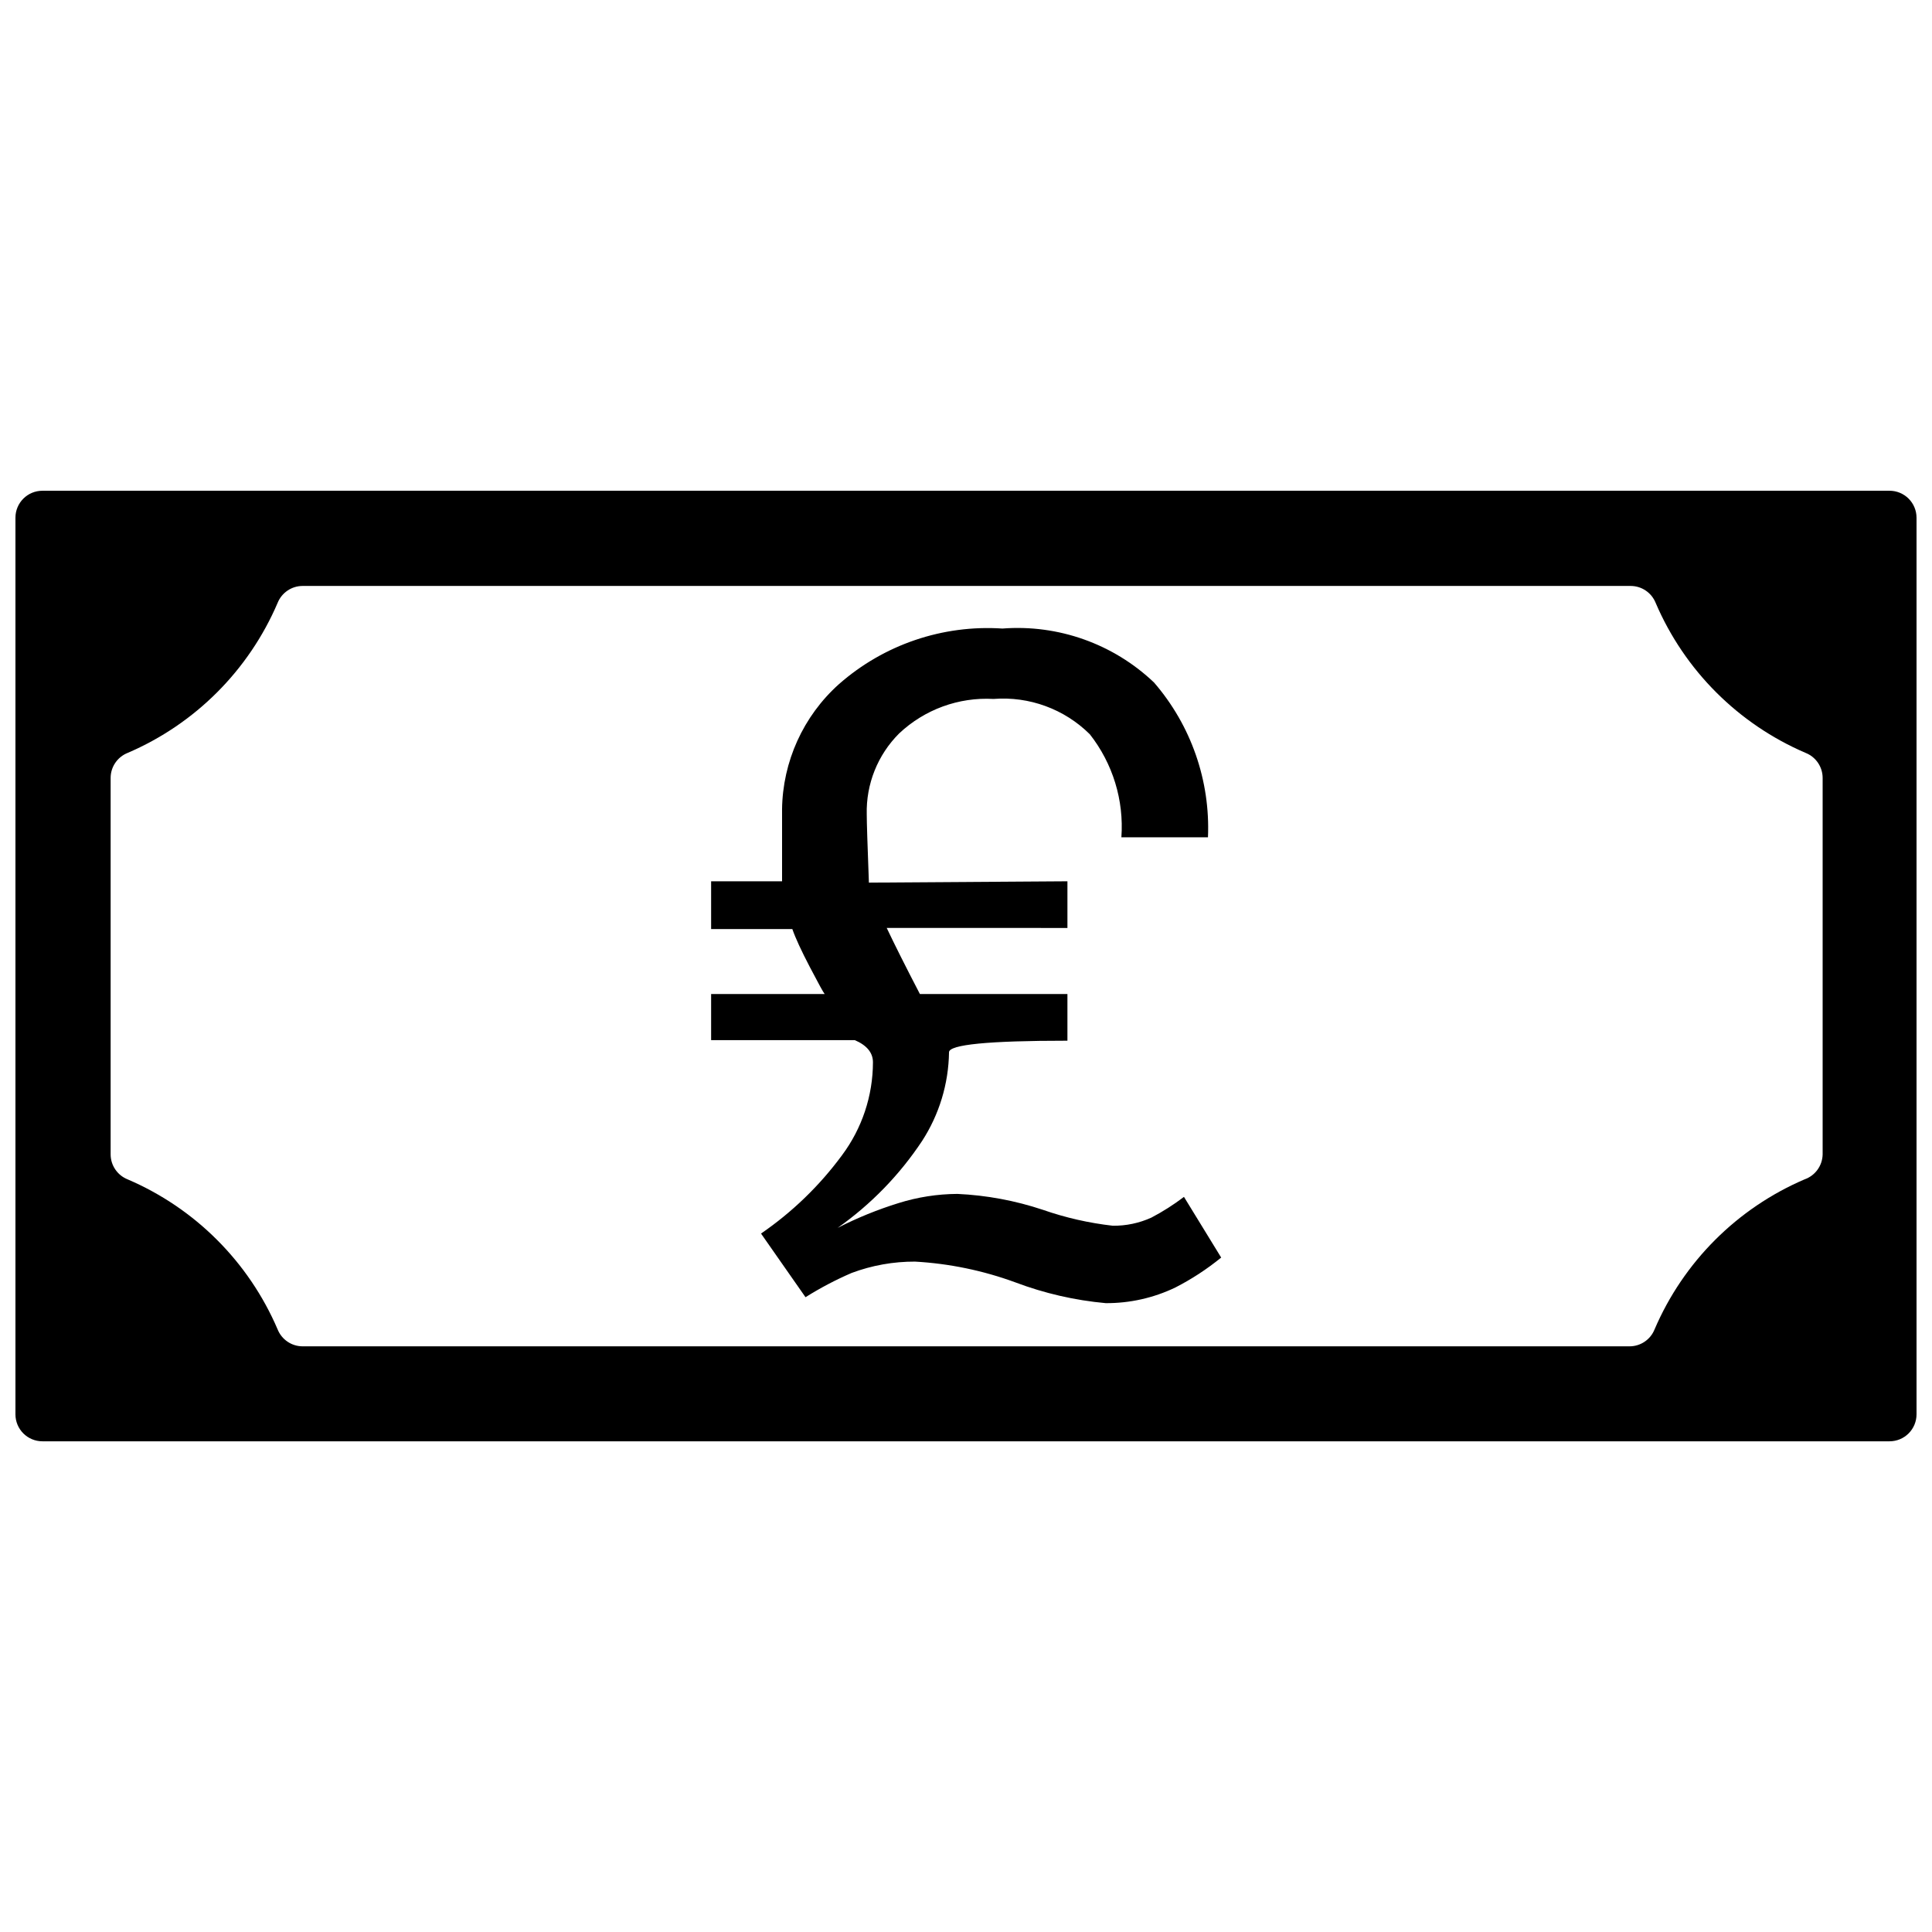
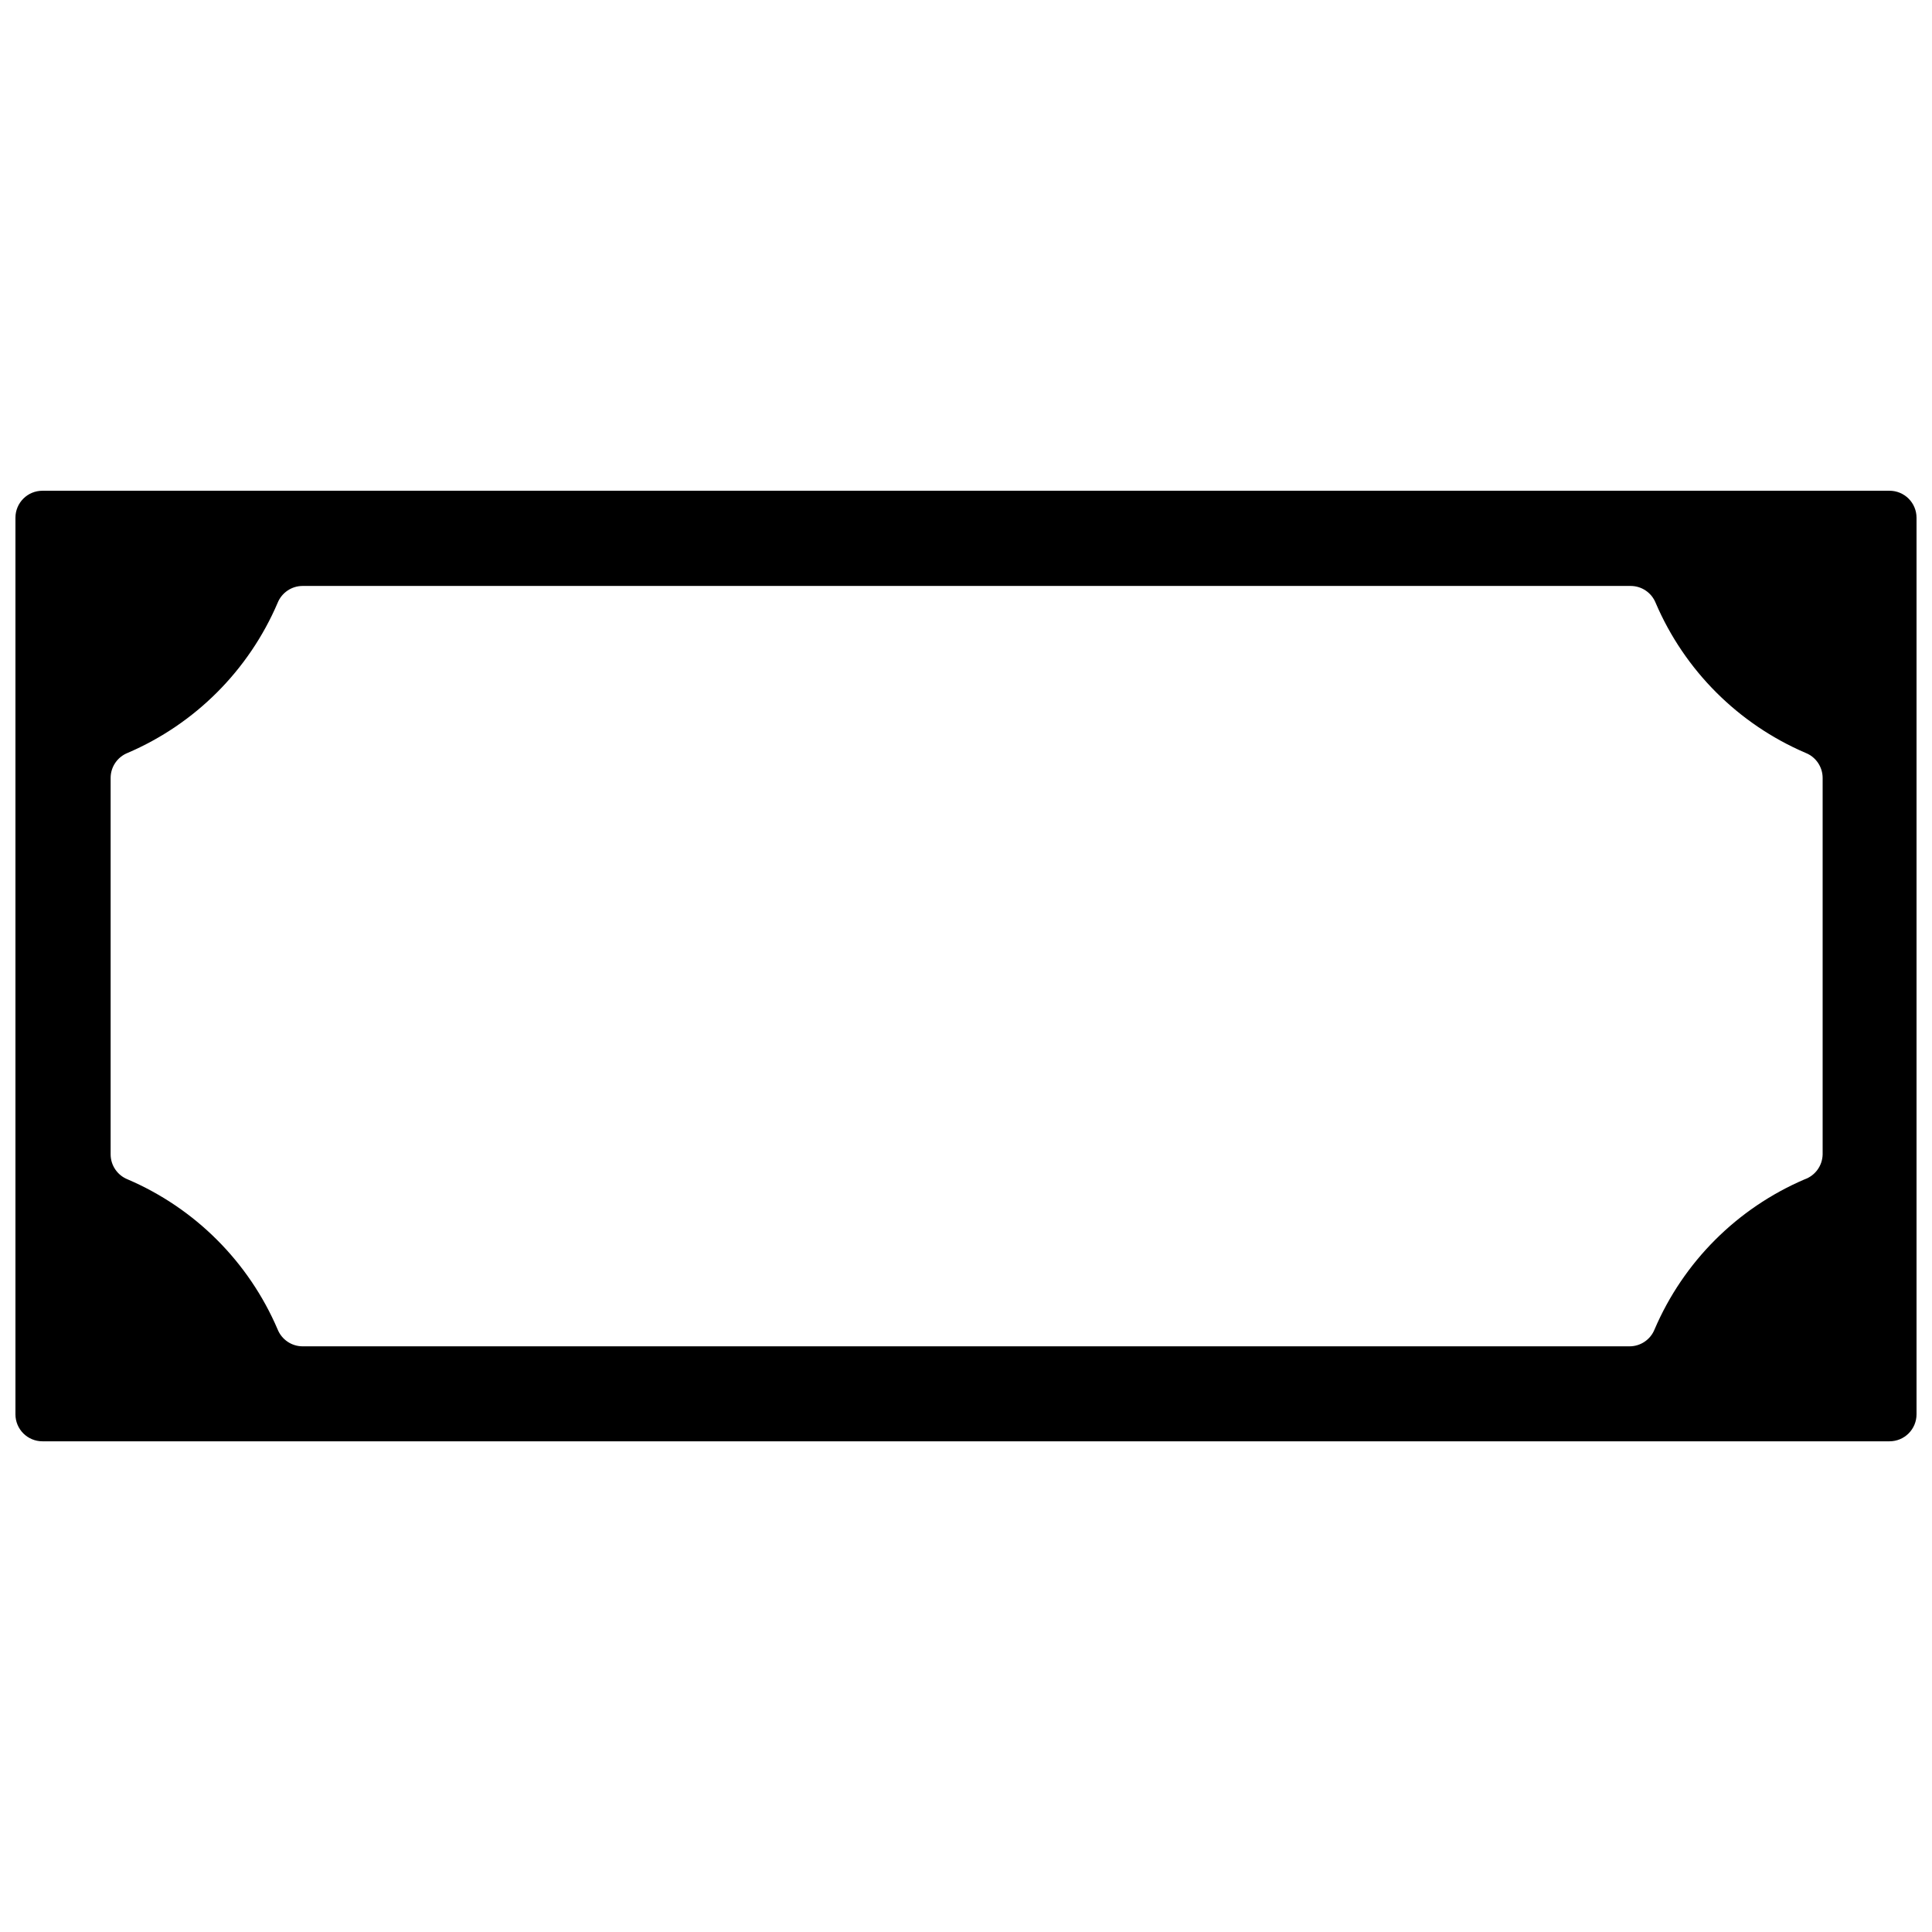
<svg xmlns="http://www.w3.org/2000/svg" width="800px" height="800px" version="1.1" viewBox="144 144 512 512">
  <defs>
    <clipPath id="a">
      <path d="m148.09 274h503.81v252h-503.81z" />
    </clipPath>
  </defs>
  <g clip-path="url(#a)">
    <path d="m651.9 281.2v237.61c0 1.898-0.754 3.715-2.094 5.055-1.34 1.344-3.156 2.094-5.055 2.094h-489.51c-3.949 0-7.148-3.199-7.148-7.148v-237.61c0-3.949 3.199-7.148 7.148-7.148h489.51c1.898 0 3.715 0.754 5.055 2.094s2.094 3.156 2.094 5.055zm-427.68 219.59h351.62c2.926 0.004 5.562-1.781 6.644-4.504 7.652-17.863 21.883-32.094 39.746-39.742 2.832-0.992 4.746-3.648 4.789-6.648v-99.719c0.004-2.93-1.781-5.566-4.504-6.648-17.863-7.652-32.094-21.883-39.742-39.746-1.086-2.719-3.719-4.504-6.648-4.5h-351.91c-2.93-0.004-5.562 1.781-6.648 4.5-7.648 17.863-21.883 32.094-39.742 39.746-2.723 1.082-4.508 3.719-4.504 6.648v99.719c-0.004 2.93 1.781 5.562 4.504 6.648 17.859 7.648 32.094 21.879 39.742 39.742 1.086 2.723 3.719 4.508 6.648 4.504z" />
  </g>
-   <path d="m426.88 377.55v12.367l-47.891-0.004c2.051 4.336 4.981 10.176 8.793 17.512l39.098 0.004v12.367c-20.922 0-31.383 1.023-31.383 3.074l0.004-0.004c-0.121 8.359-2.602 16.508-7.148 23.52-5.965 8.992-13.555 16.801-22.375 23.016 5.188-2.652 10.59-4.852 16.156-6.574 5.043-1.582 10.297-2.398 15.582-2.43 7.711 0.352 15.336 1.773 22.66 4.215 5.996 2.09 12.207 3.504 18.516 4.219 3.523 0.043 7.012-0.691 10.219-2.144 3.035-1.59 5.926-3.43 8.652-5.504l9.863 16.082c-3.758 3.066-7.832 5.727-12.152 7.938-5.754 2.762-12.059 4.18-18.441 4.144-8.195-0.746-16.25-2.598-23.949-5.504-8.543-3.137-17.504-4.992-26.59-5.504-5.734-0.02-11.426 0.996-16.797 3.004-4.234 1.824-8.32 3.977-12.227 6.43l-11.793-16.871v0.004c8.254-5.664 15.504-12.672 21.445-20.73 5.32-7.121 8.203-15.77 8.219-24.66 0-2.527-1.598-4.481-4.789-5.863h-38.098v-12.223h30.094c-0.332-0.383-1.645-2.766-3.93-7.148-2.289-4.383-3.836-7.742-4.644-10.078h-21.52v-12.652h18.801v-19.016h-0.004c0.148-12.703 5.621-24.766 15.086-33.238 11.906-10.477 27.492-15.773 43.316-14.727 14.812-1.137 29.41 4.059 40.172 14.297 9.82 11.355 14.938 26.031 14.297 41.031h-22.945c0.707-9.828-2.277-19.562-8.363-27.309-6.738-6.688-16.055-10.105-25.52-9.363-9.242-0.512-18.285 2.797-25.02 9.148-5.68 5.668-8.781 13.422-8.578 21.445 0 2.051 0.191 8.078 0.57 18.086z" />
</svg>